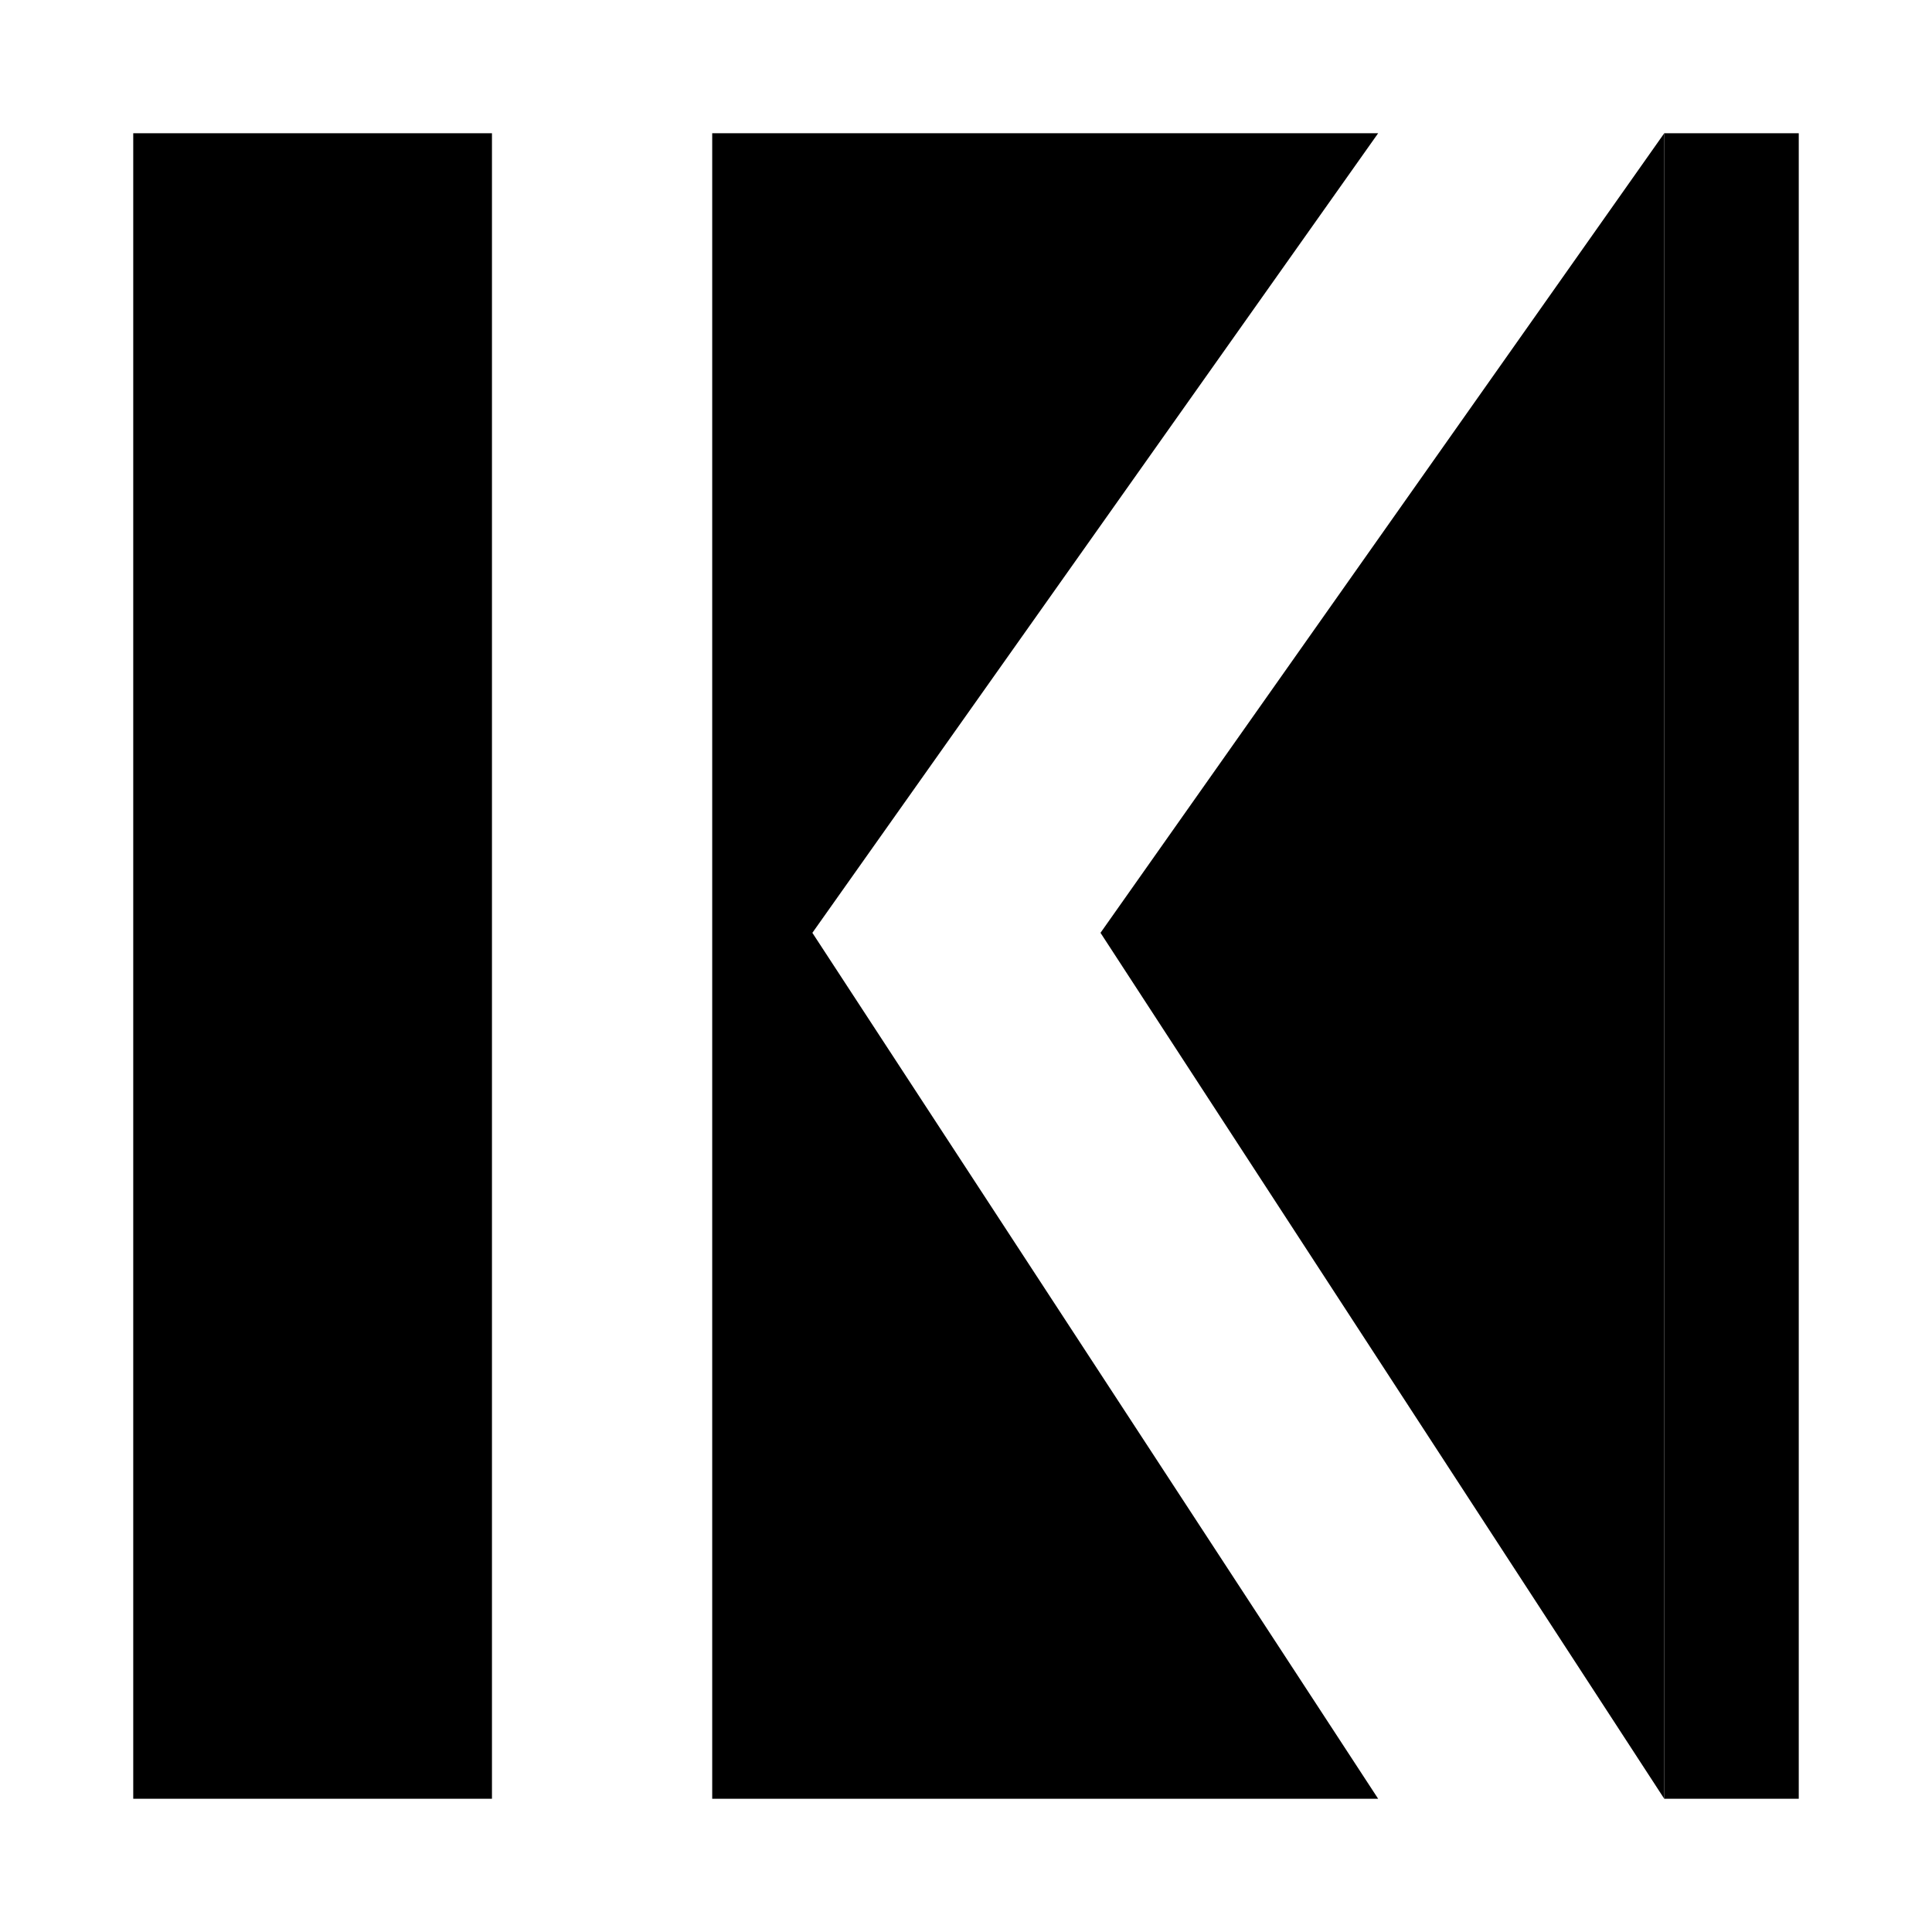
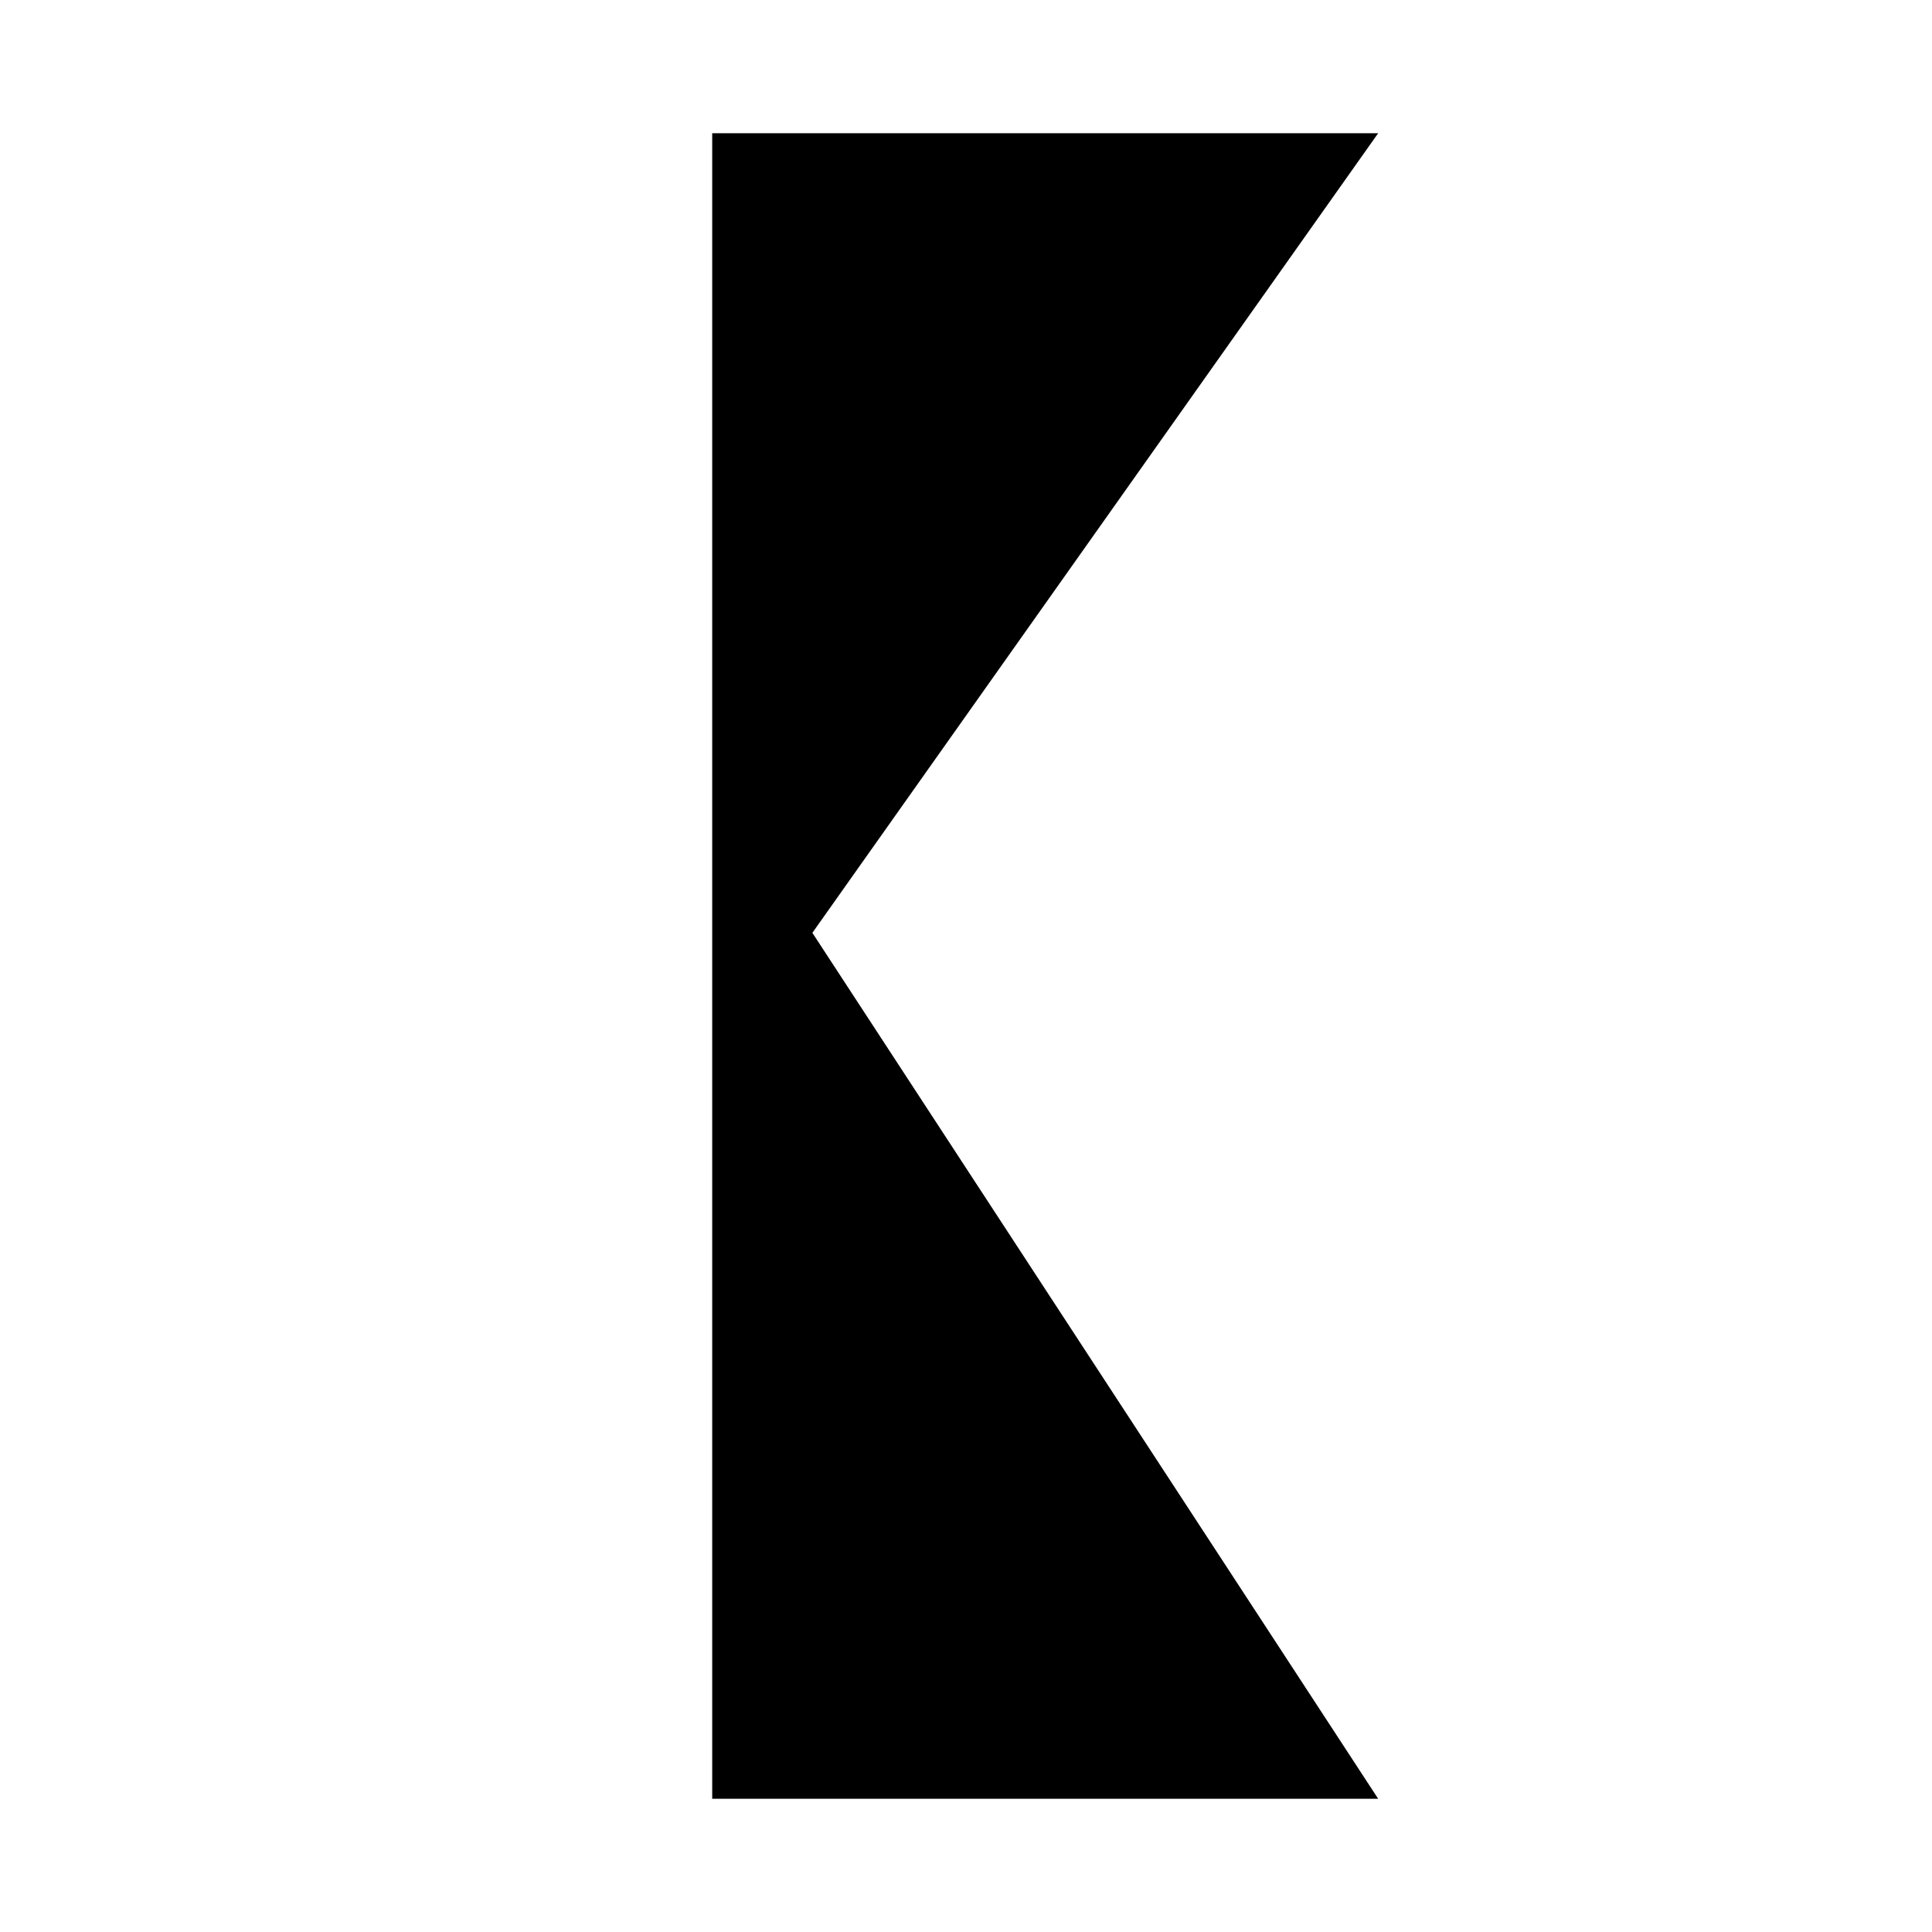
<svg xmlns="http://www.w3.org/2000/svg" width="58" height="58" viewBox="0 0 58 58" fill="none">
  <g filter="url(#filter0_d_518_492)">
-     <rect x="4" width="10.769" height="50" fill="black" />
-     <rect x="49.962" width="4.038" height="50" fill="black" />
    <path fill-rule="evenodd" clip-rule="evenodd" d="M41.373 0H21.381V50H41.373L24.388 24.004L41.373 0Z" fill="black" />
-     <path d="M33.038 24.004L49.962 0V50L33.038 24.004Z" fill="black" />
  </g>
  <defs>
    <filter id="filter0_d_518_492" x="0" y="0" width="58" height="58" filterUnits="userSpaceOnUse" color-interpolation-filters="sRGB">
      <feFlood flood-opacity="0" result="BackgroundImageFix" />
      <feColorMatrix in="SourceAlpha" type="matrix" values="0 0 0 0 0 0 0 0 0 0 0 0 0 0 0 0 0 0 127 0" result="hardAlpha" />
      <feOffset dy="4" />
      <feGaussianBlur stdDeviation="2" />
      <feComposite in2="hardAlpha" operator="out" />
      <feColorMatrix type="matrix" values="0 0 0 0 0 0 0 0 0 0 0 0 0 0 0 0 0 0 0.25 0" />
      <feBlend mode="normal" in2="BackgroundImageFix" result="effect1_dropShadow_518_492" />
      <feBlend mode="normal" in="SourceGraphic" in2="effect1_dropShadow_518_492" result="shape" />
    </filter>
  </defs>
</svg>